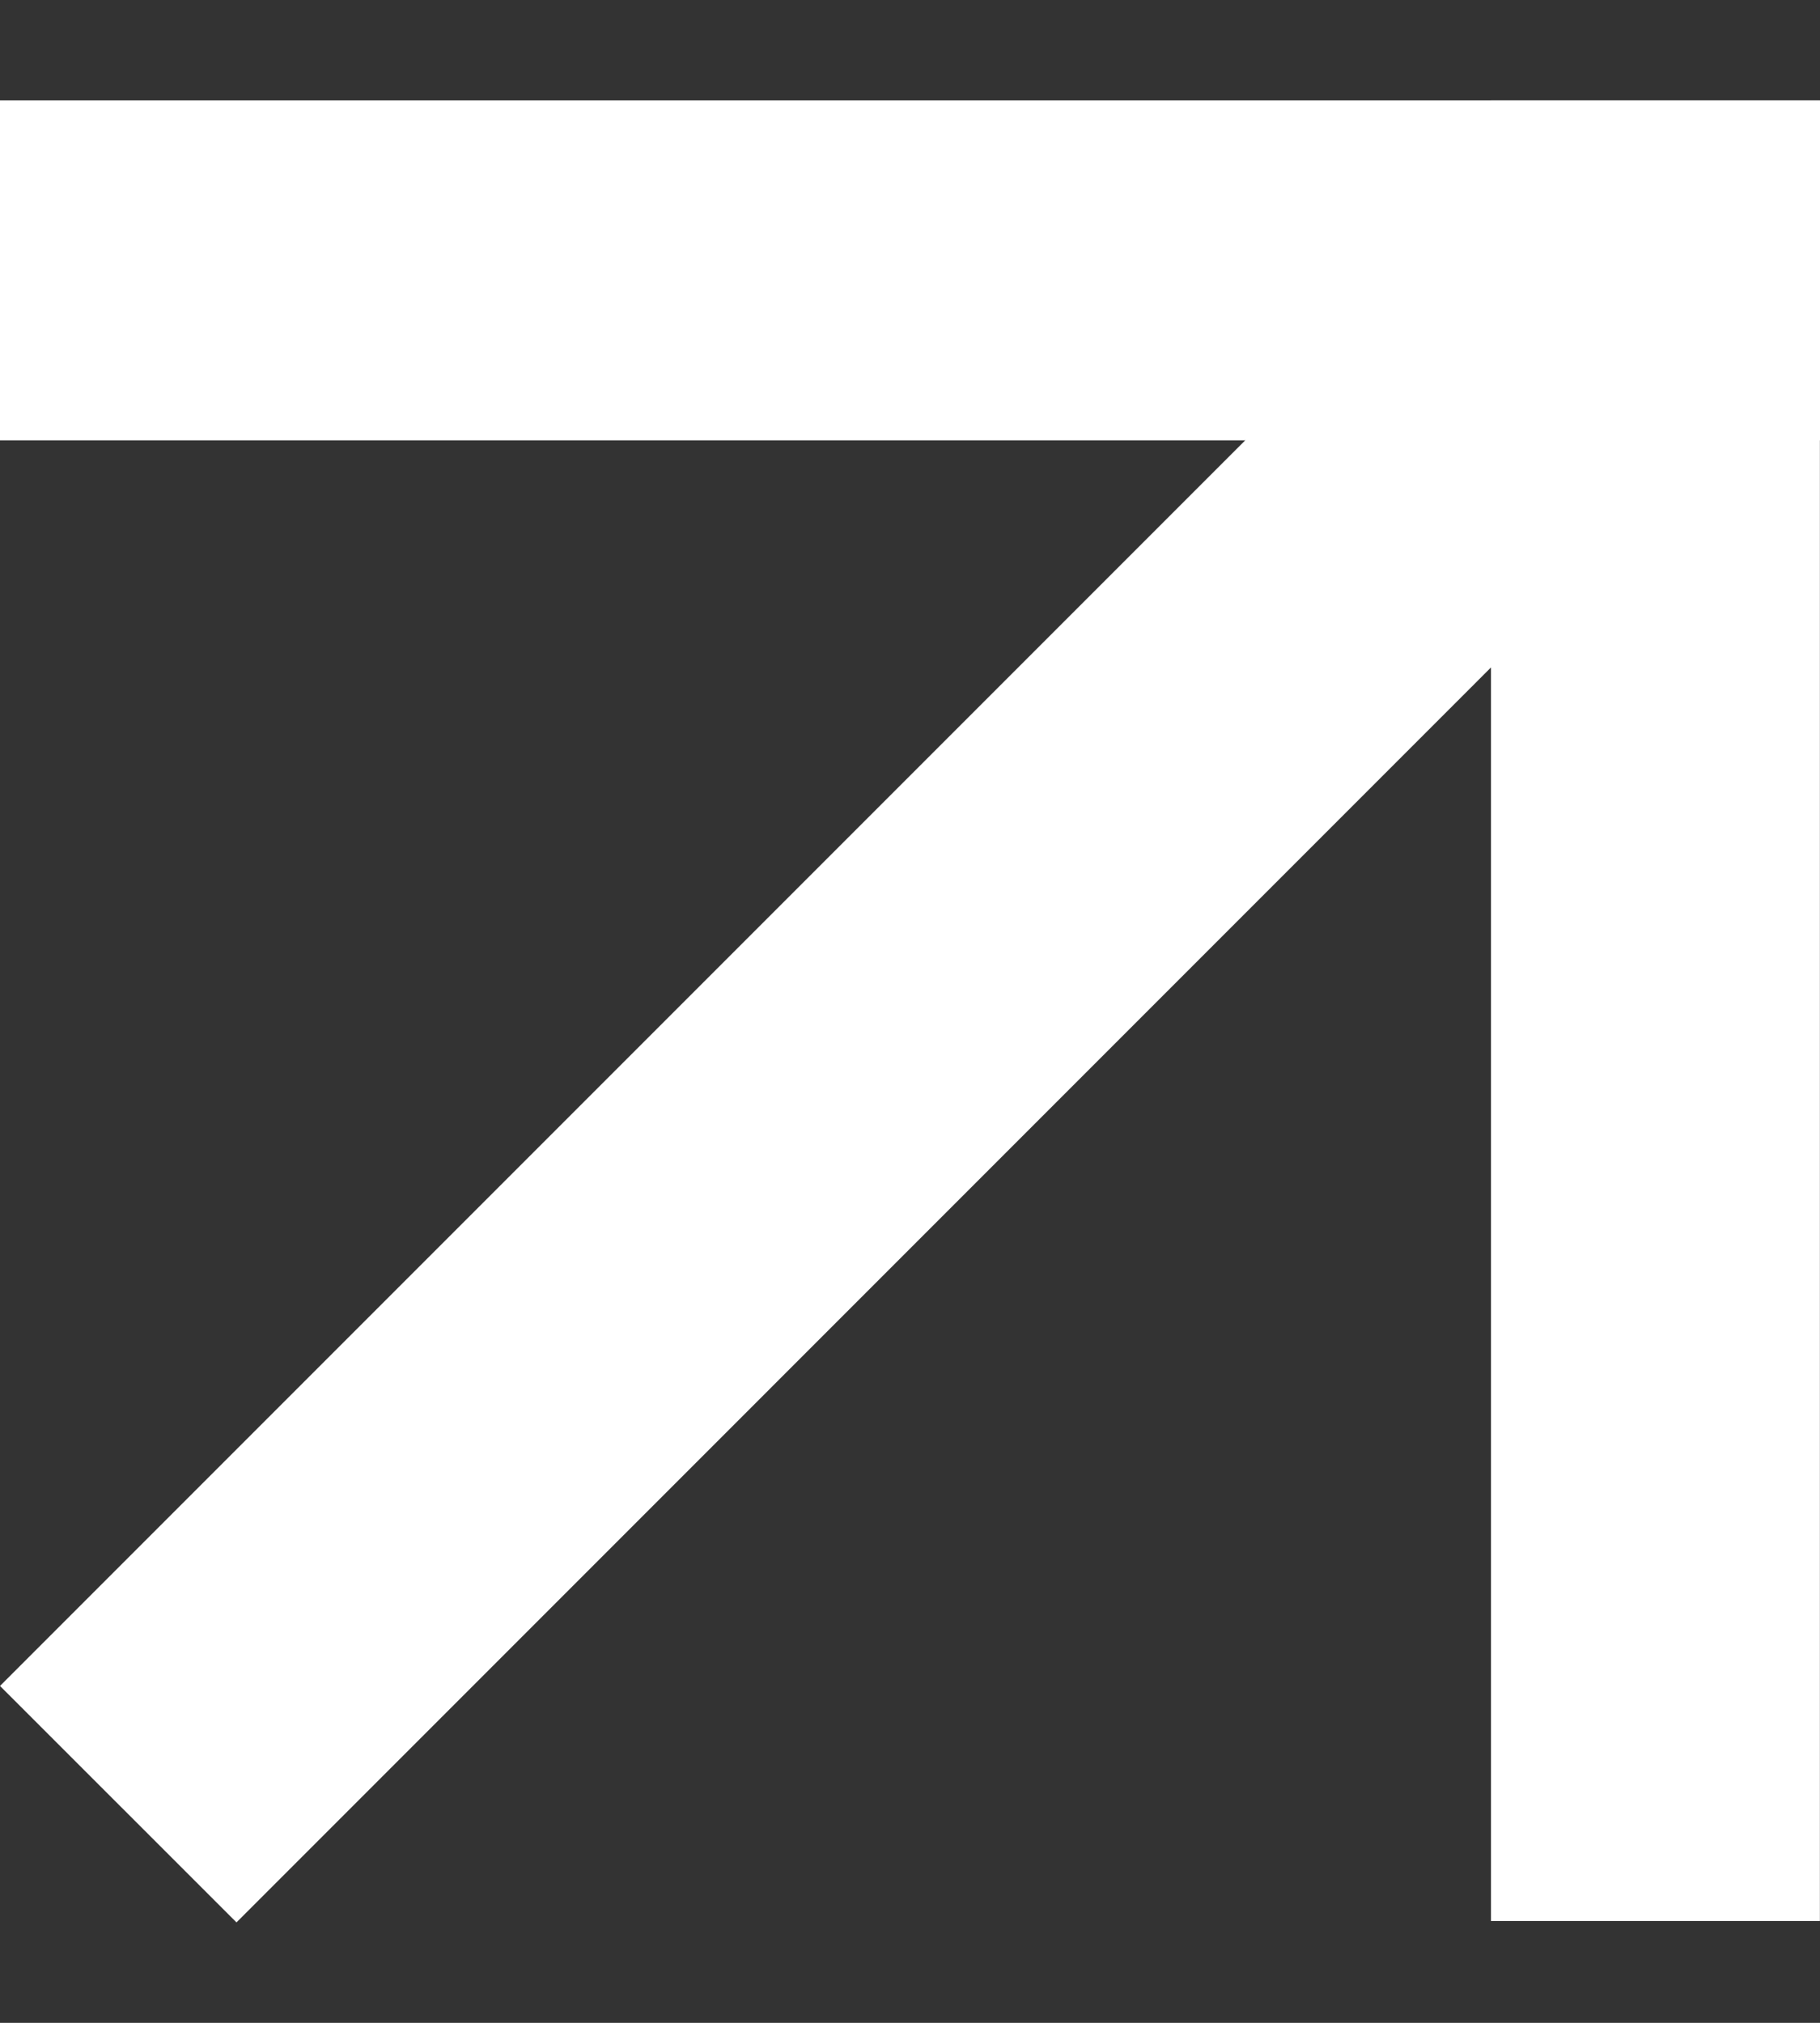
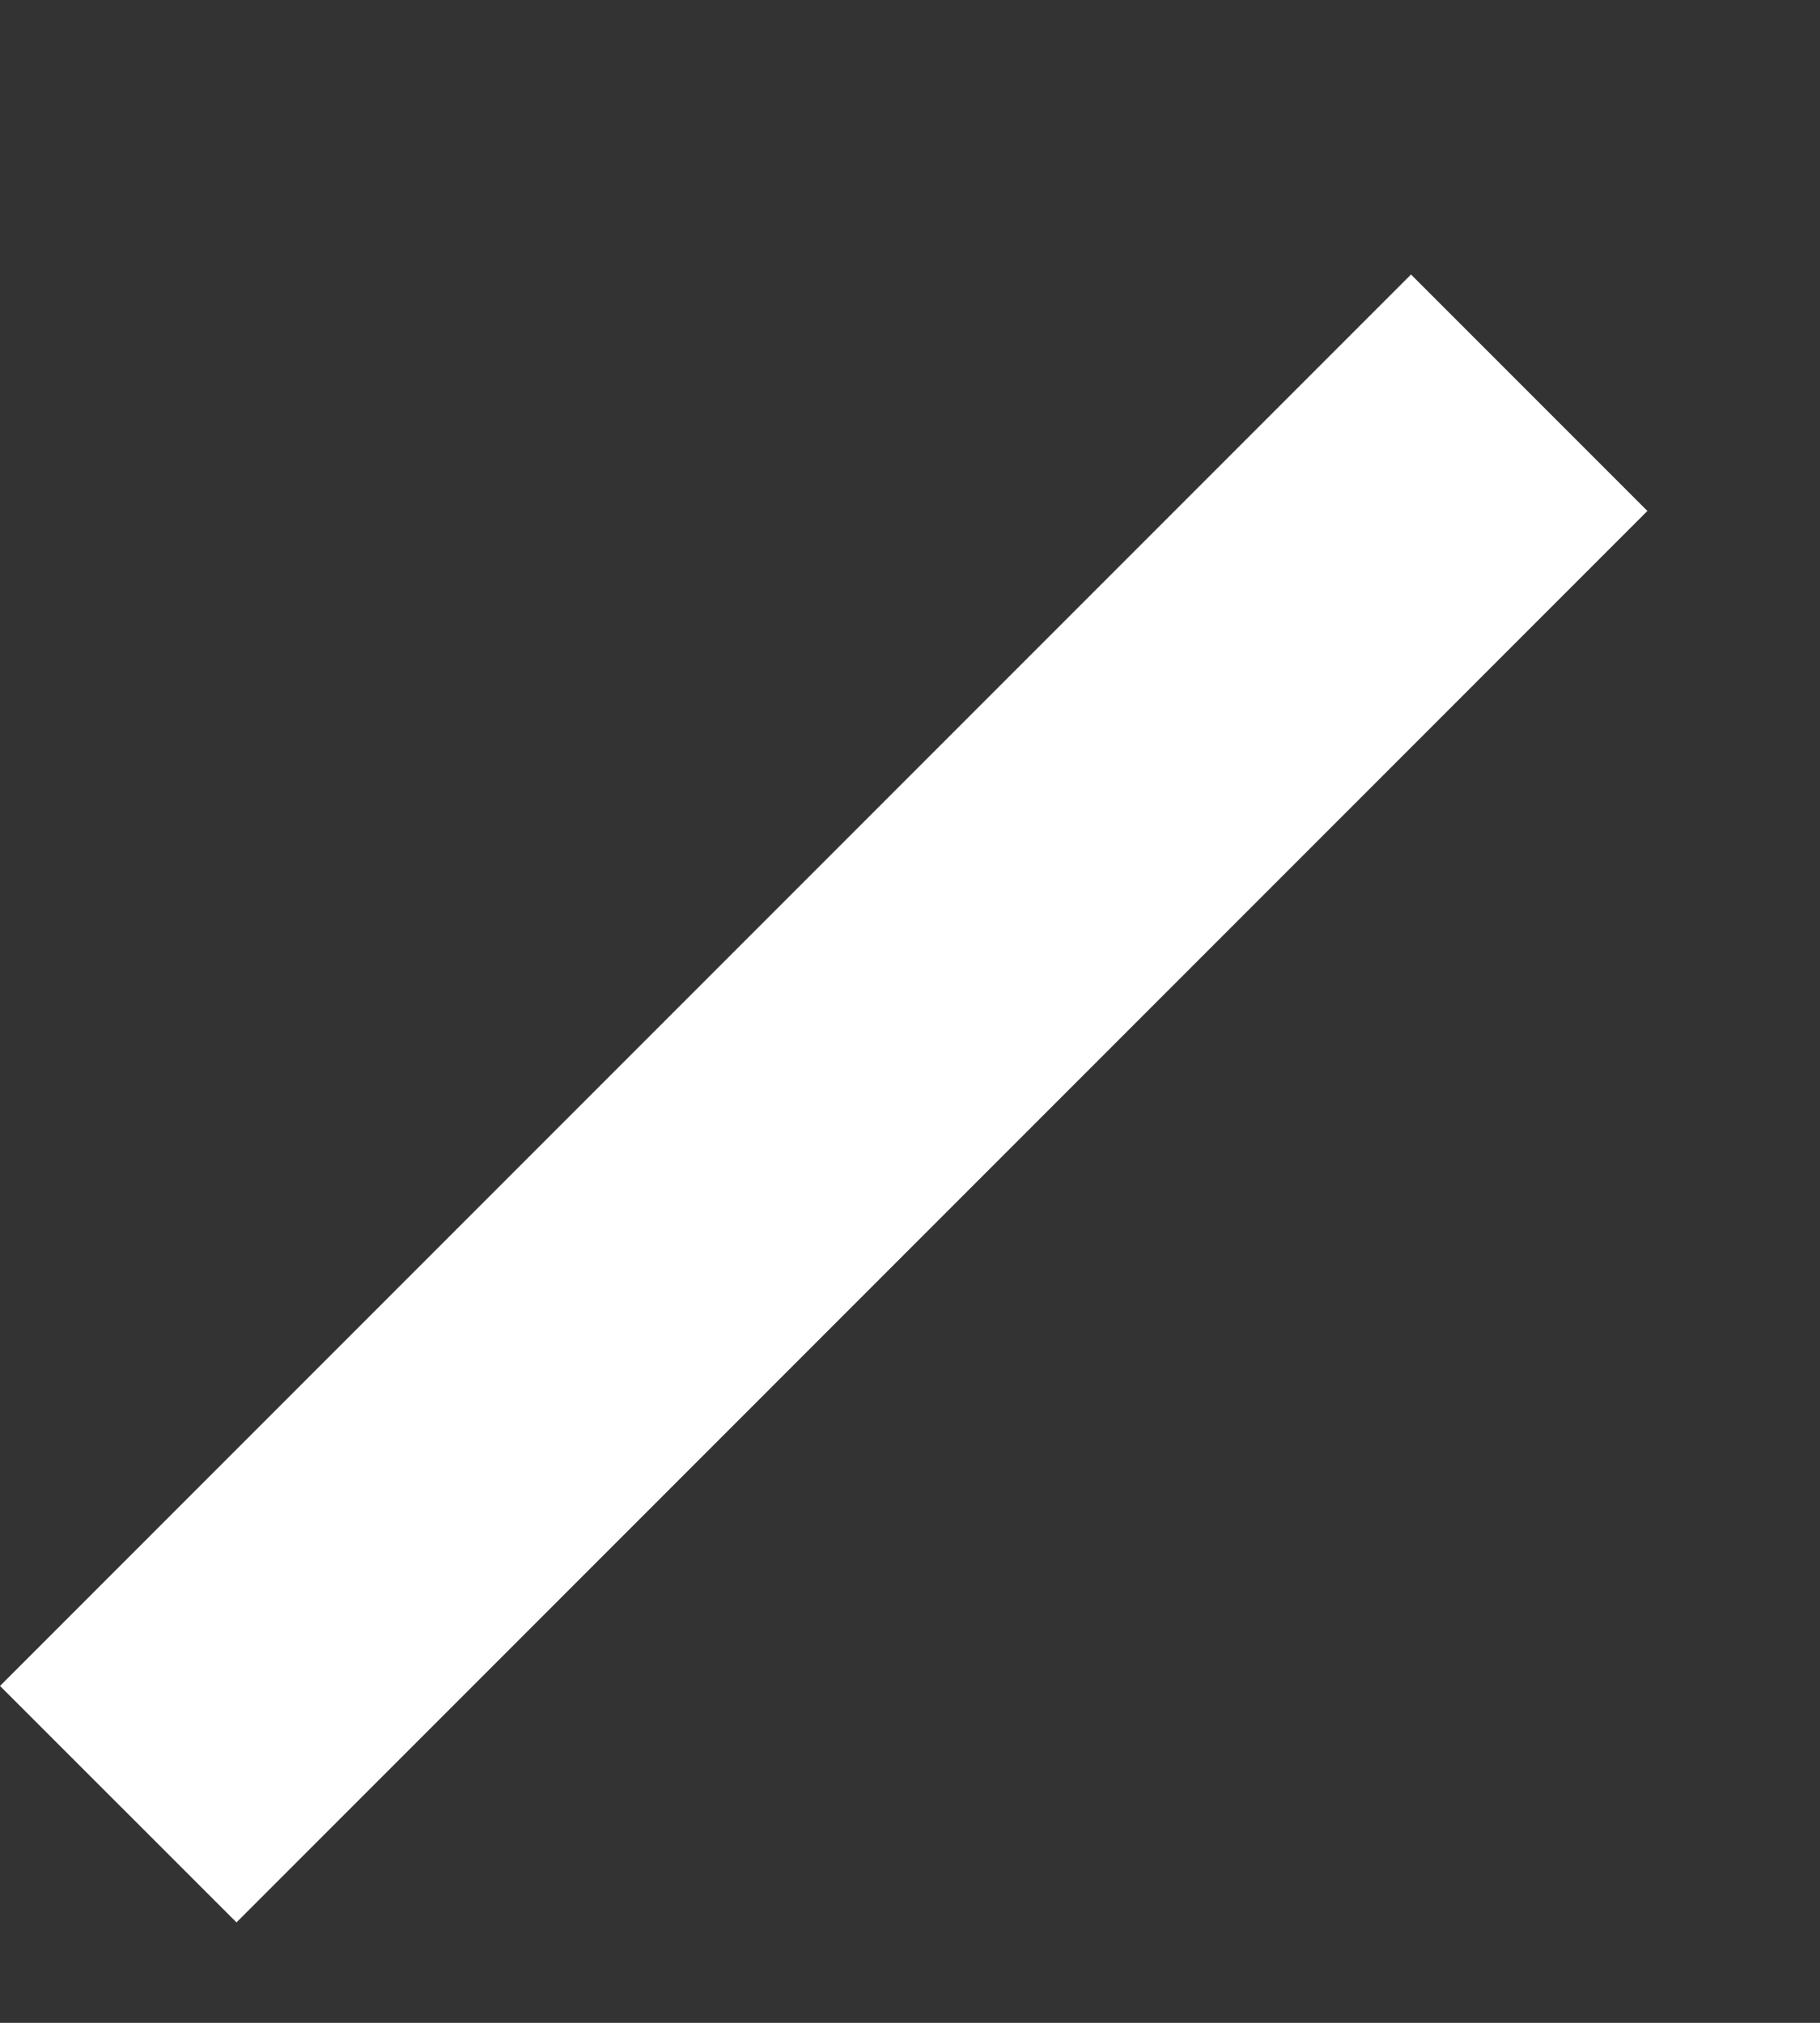
<svg xmlns="http://www.w3.org/2000/svg" width="18" height="20" viewBox="0 0 18 20" fill="none">
  <rect x="0" y="0" width="18" height="20" fill="#333333" stroke="none" />
-   <path d="M18 0.993H0V4.354H18V0.993Z" fill="white" />
-   <path d="M14.746 0.993L14.746 18.993L17.999 18.993L17.999 0.993L14.746 0.993Z" fill="white" />
  <path d="M13.955 2.714L0 16.669L2.339 19.007L16.293 5.052L13.955 2.714Z" fill="white" />
</svg>